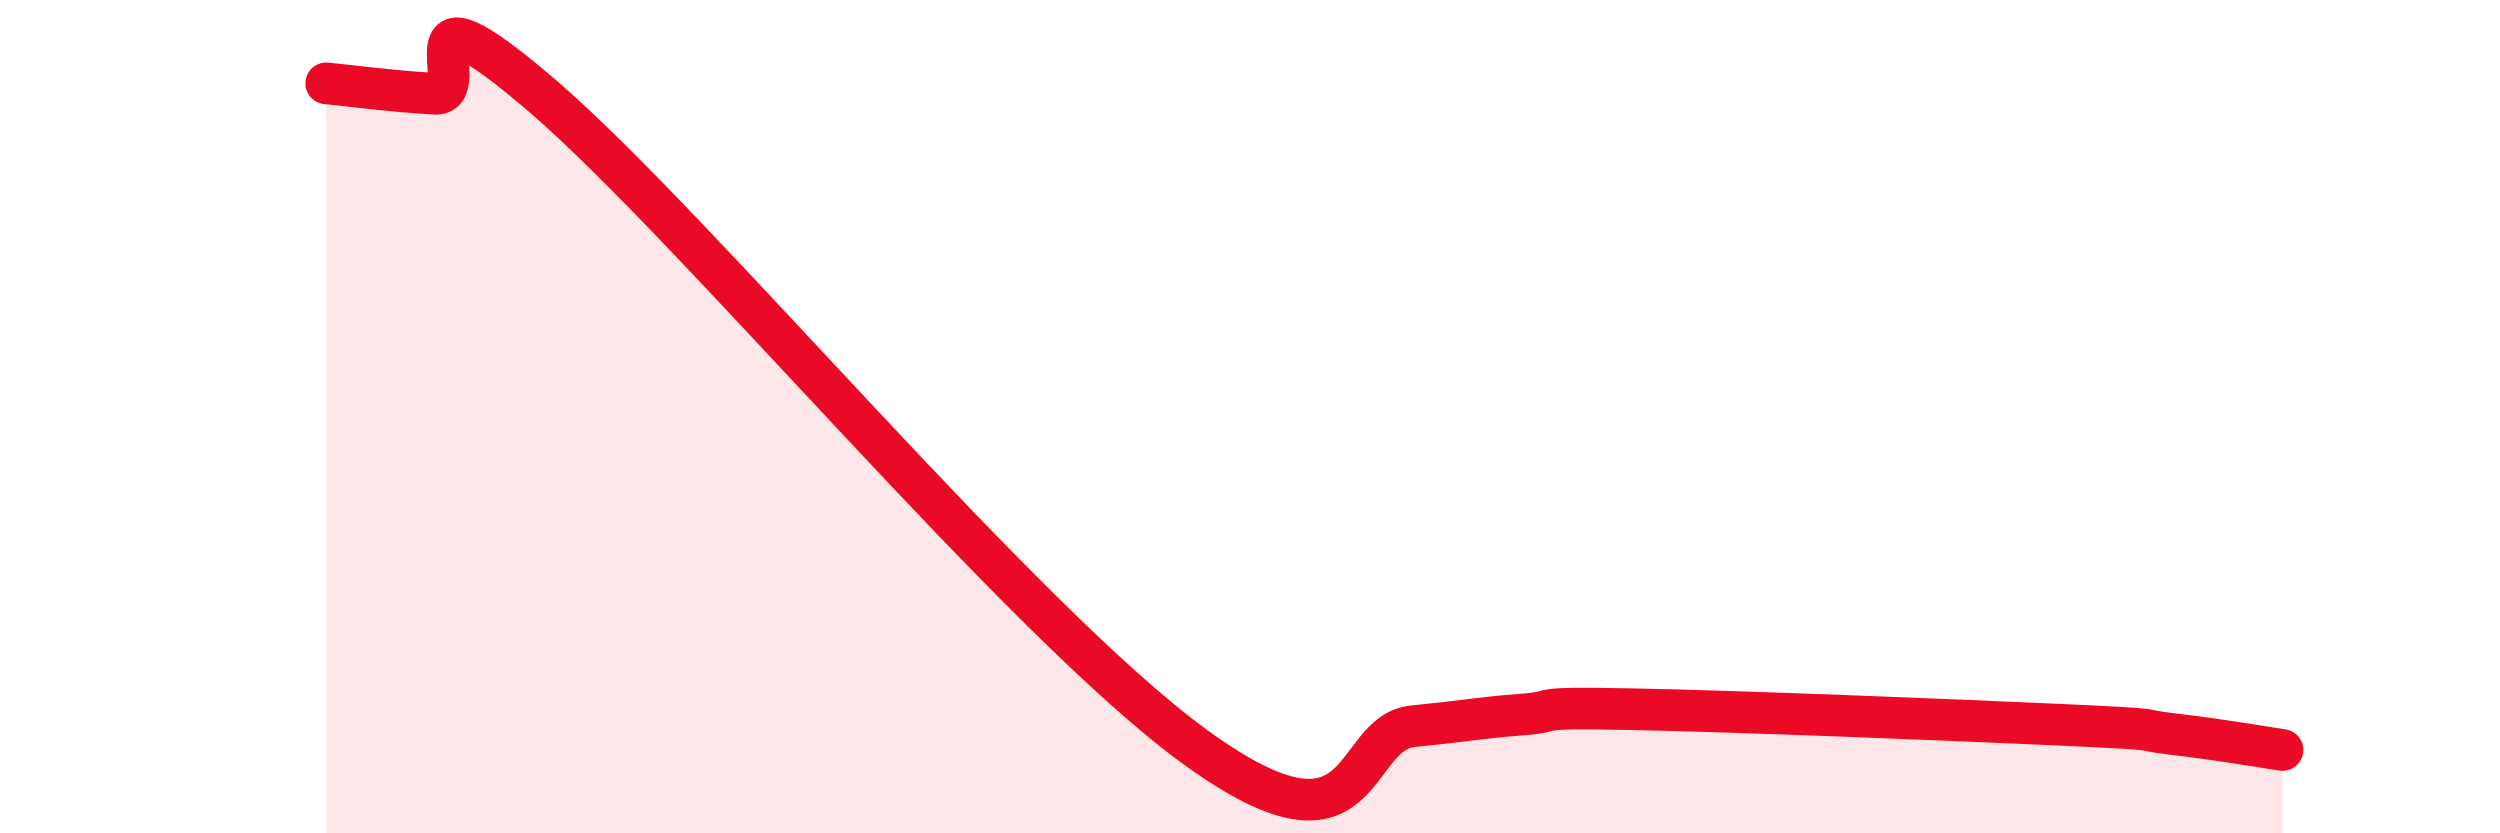
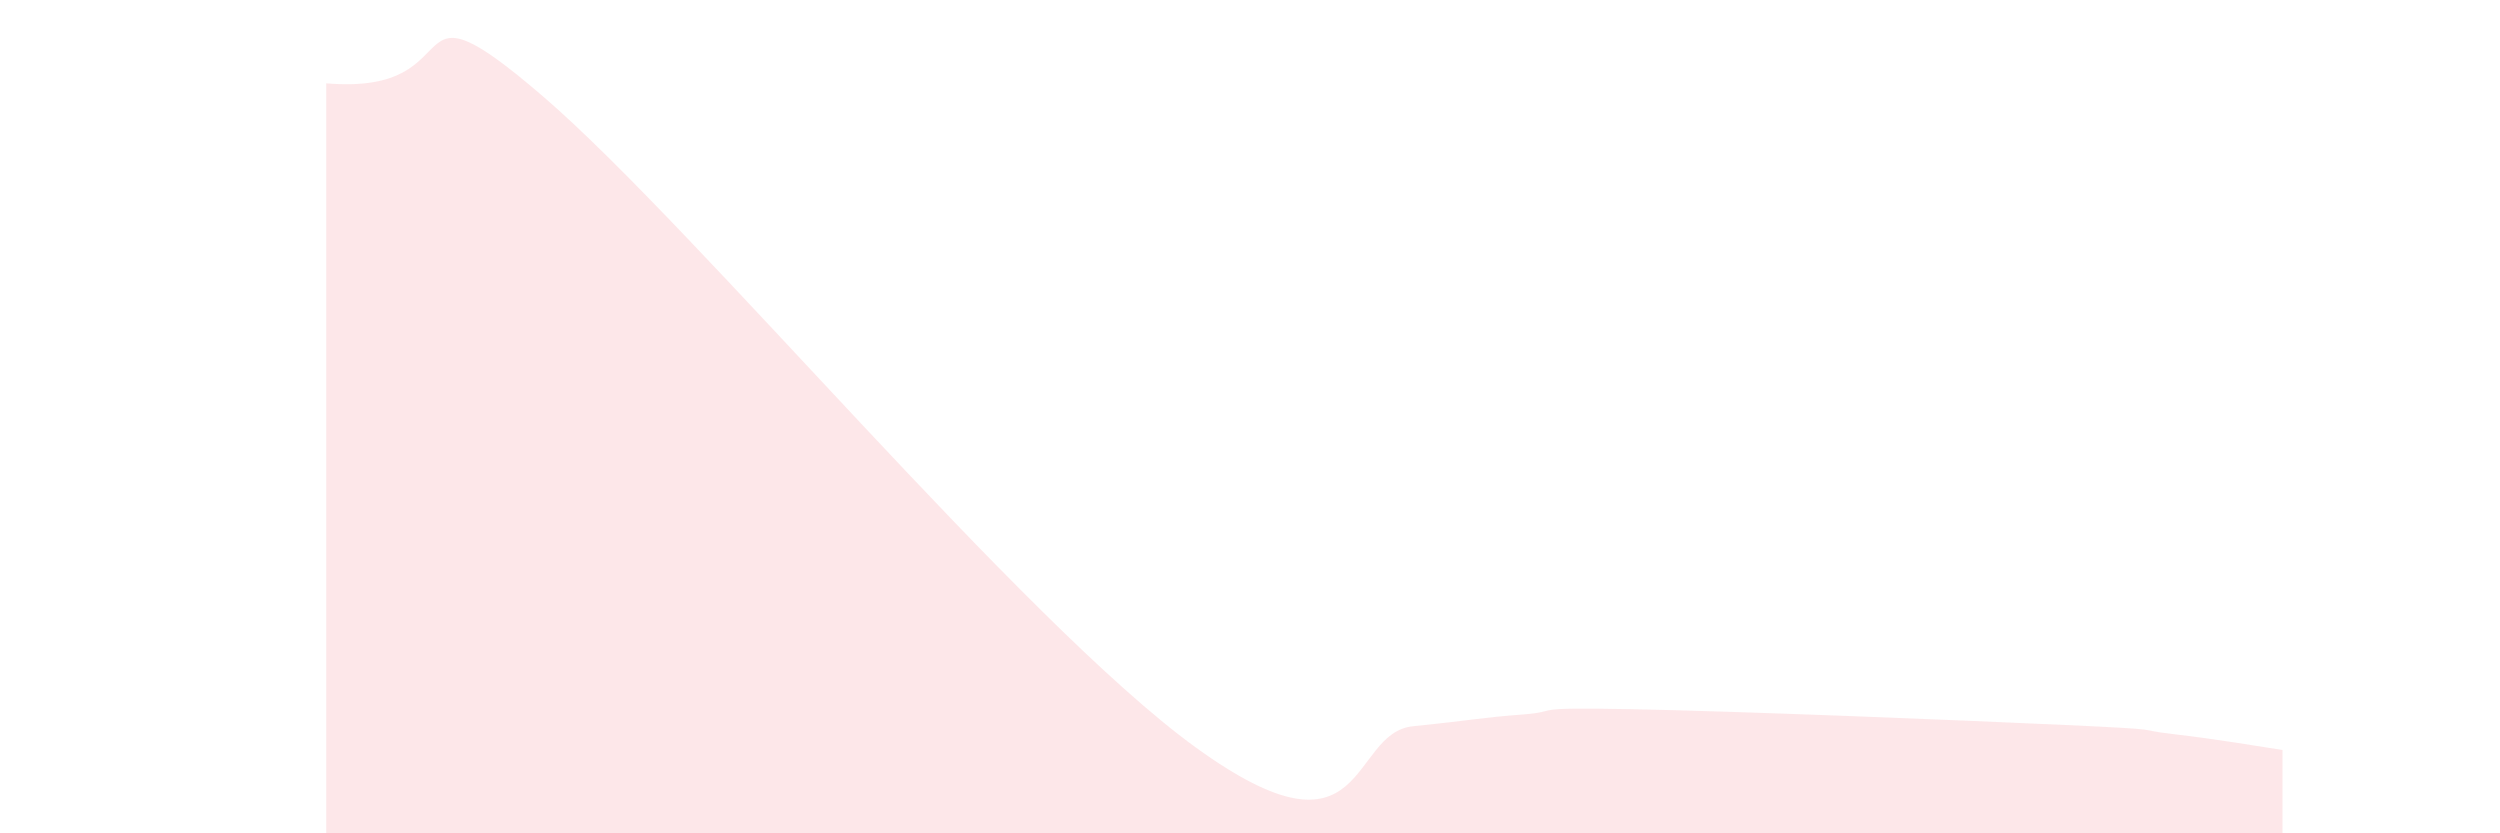
<svg xmlns="http://www.w3.org/2000/svg" width="60" height="20" viewBox="0 0 60 20">
-   <path d="M 7.83,2 C 8.35,2.05 9.39,2.19 10.43,2.25 C 11.47,2.31 9.39,-0.82 13.04,2.32 C 16.69,5.46 24.53,14.92 28.7,17.94 C 32.87,20.96 32.35,17.59 33.91,17.43 C 35.47,17.27 35.48,17.23 36.52,17.15 C 37.56,17.07 36.52,16.97 39.13,17.02 C 41.74,17.07 46.96,17.28 49.57,17.4 C 52.18,17.52 51.13,17.5 52.17,17.62 C 53.21,17.74 54.26,17.92 54.78,18L54.78 20L7.83 20Z" fill="#EB0A25" opacity="0.1" stroke-linecap="round" stroke-linejoin="round" />
-   <path d="M 7.83,2 C 8.35,2.05 9.39,2.19 10.43,2.25 C 11.47,2.31 9.39,-0.82 13.04,2.32 C 16.69,5.46 24.53,14.92 28.7,17.94 C 32.87,20.96 32.35,17.59 33.91,17.43 C 35.47,17.27 35.48,17.23 36.52,17.15 C 37.56,17.07 36.52,16.97 39.13,17.02 C 41.74,17.07 46.96,17.28 49.57,17.4 C 52.18,17.52 51.13,17.5 52.17,17.62 C 53.21,17.74 54.26,17.92 54.78,18" stroke="#EB0A25" stroke-width="1" fill="none" stroke-linecap="round" stroke-linejoin="round" />
+   <path d="M 7.83,2 C 11.47,2.31 9.39,-0.82 13.04,2.32 C 16.69,5.46 24.53,14.92 28.7,17.94 C 32.87,20.96 32.35,17.59 33.91,17.43 C 35.47,17.27 35.48,17.23 36.52,17.15 C 37.56,17.07 36.52,16.97 39.13,17.02 C 41.74,17.07 46.96,17.28 49.57,17.4 C 52.18,17.52 51.13,17.5 52.17,17.62 C 53.21,17.74 54.26,17.92 54.78,18L54.78 20L7.83 20Z" fill="#EB0A25" opacity="0.1" stroke-linecap="round" stroke-linejoin="round" />
</svg>